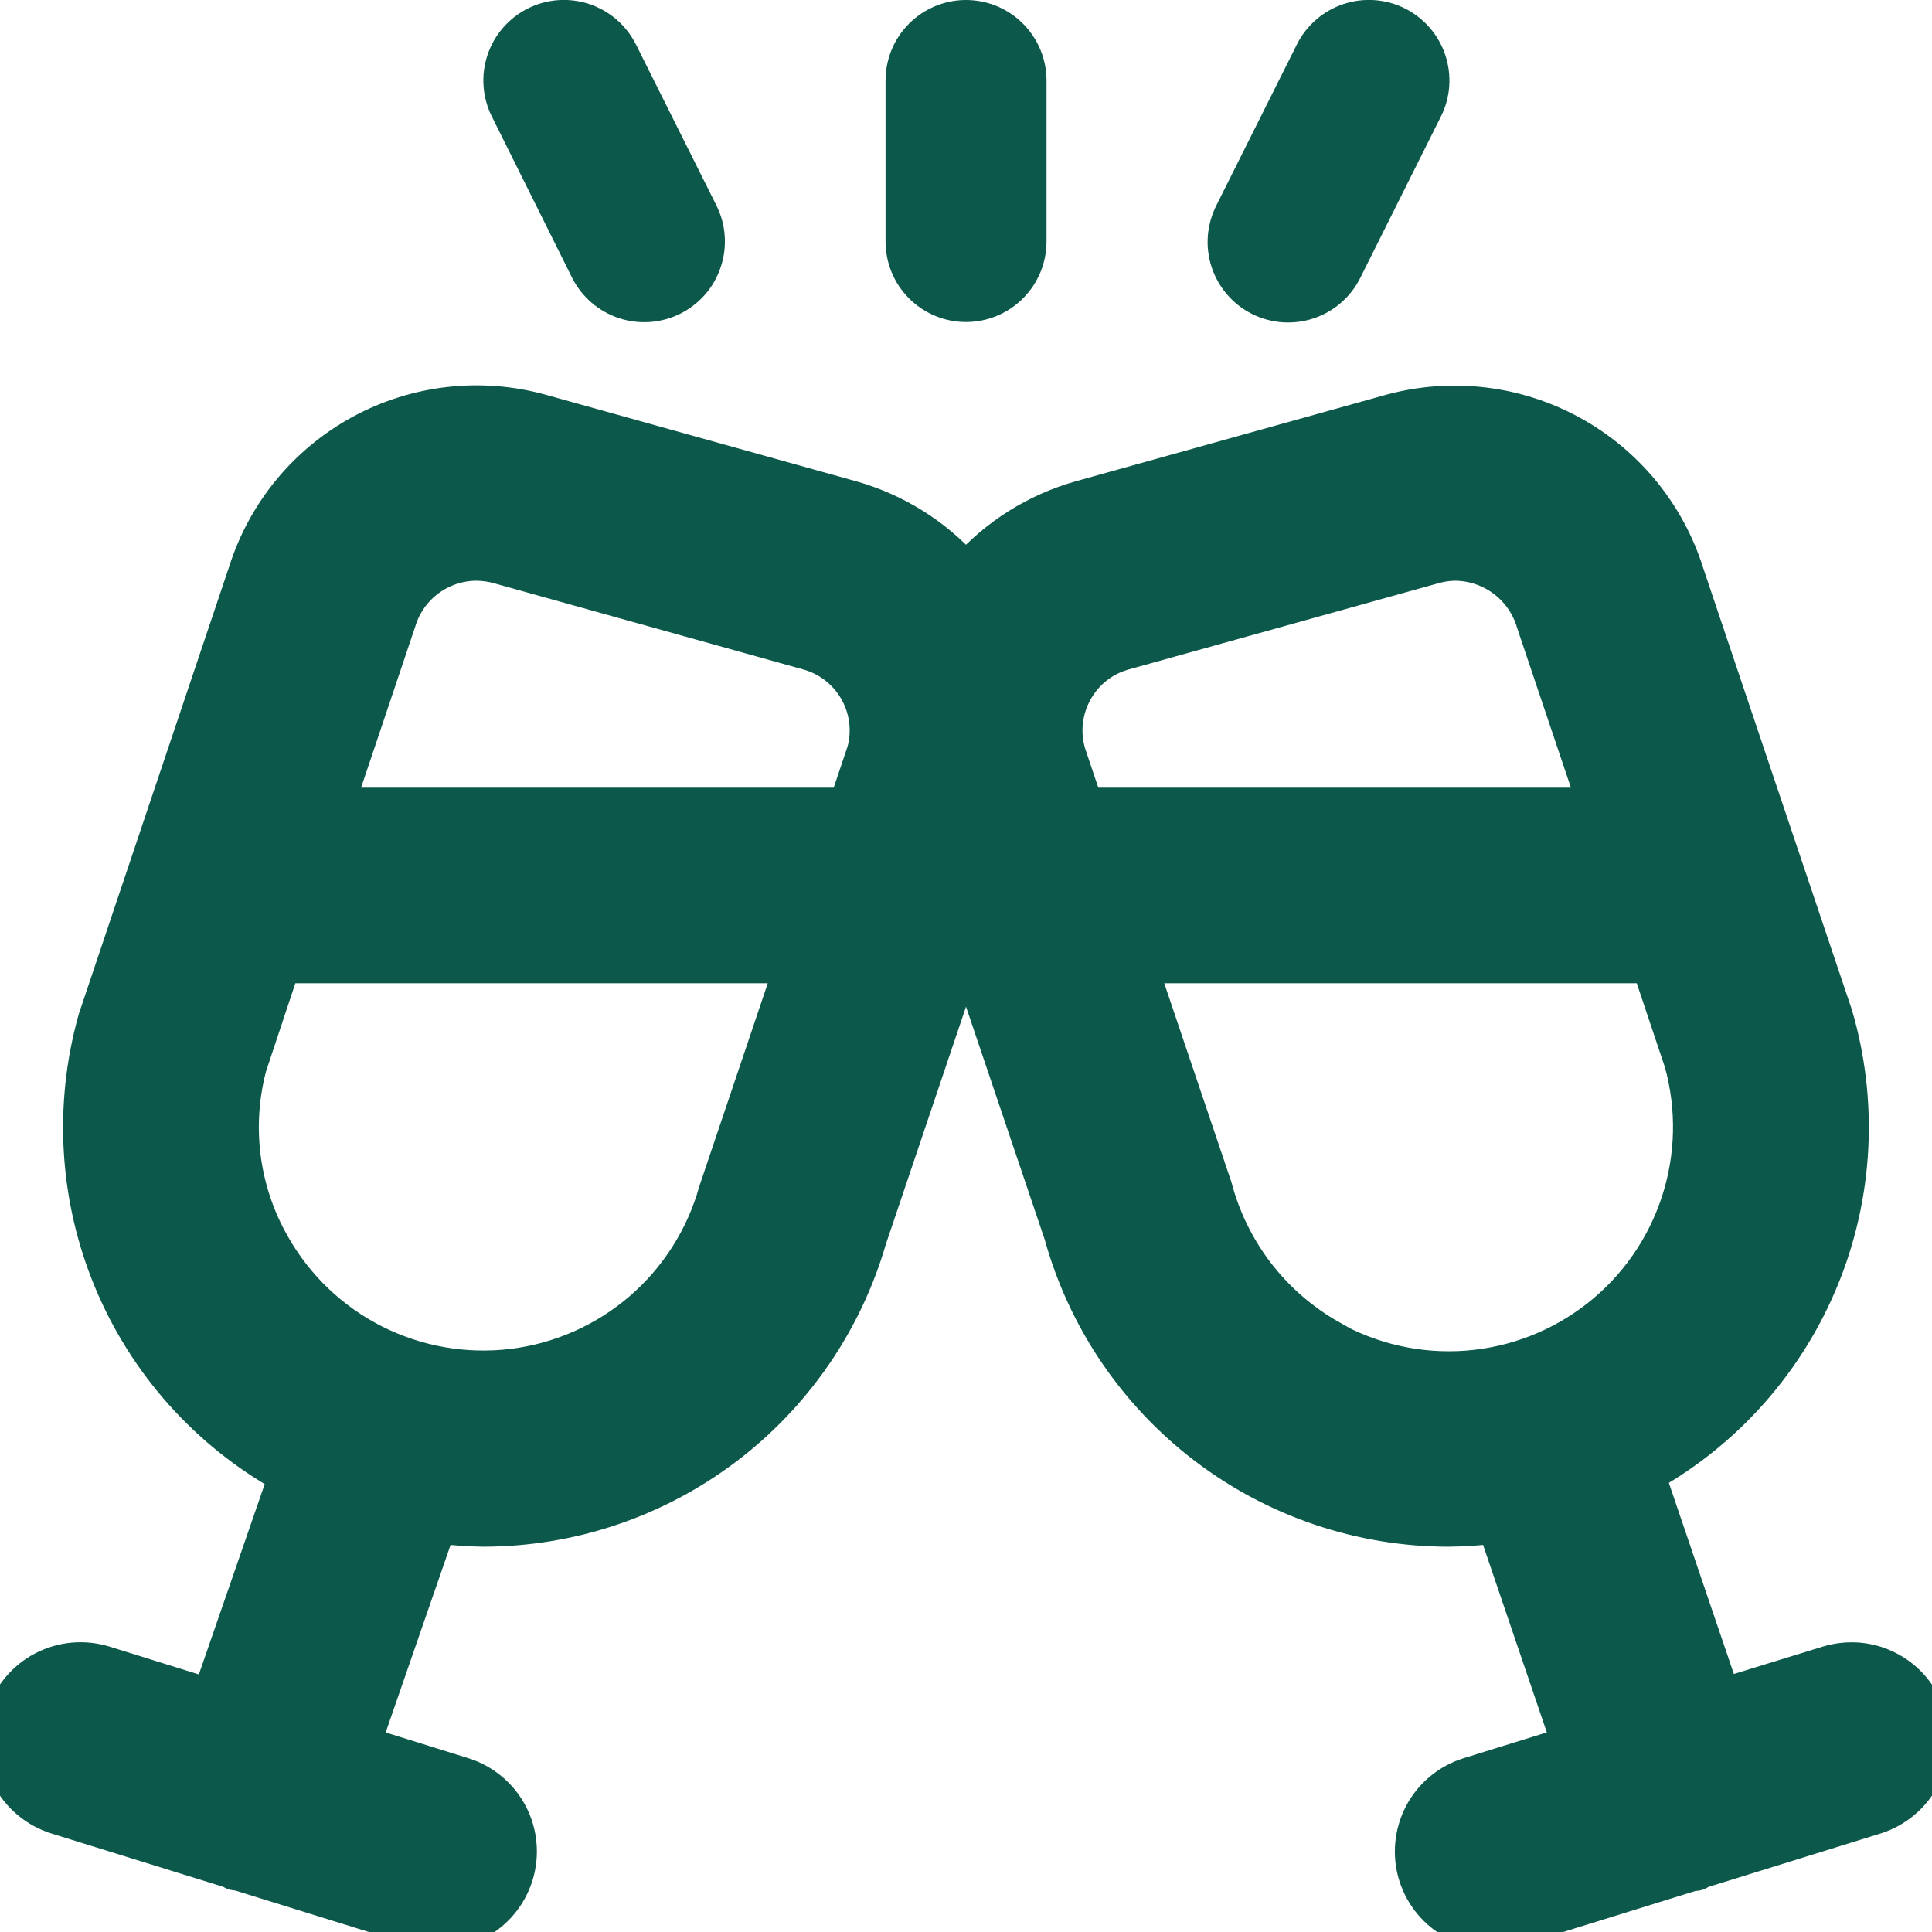
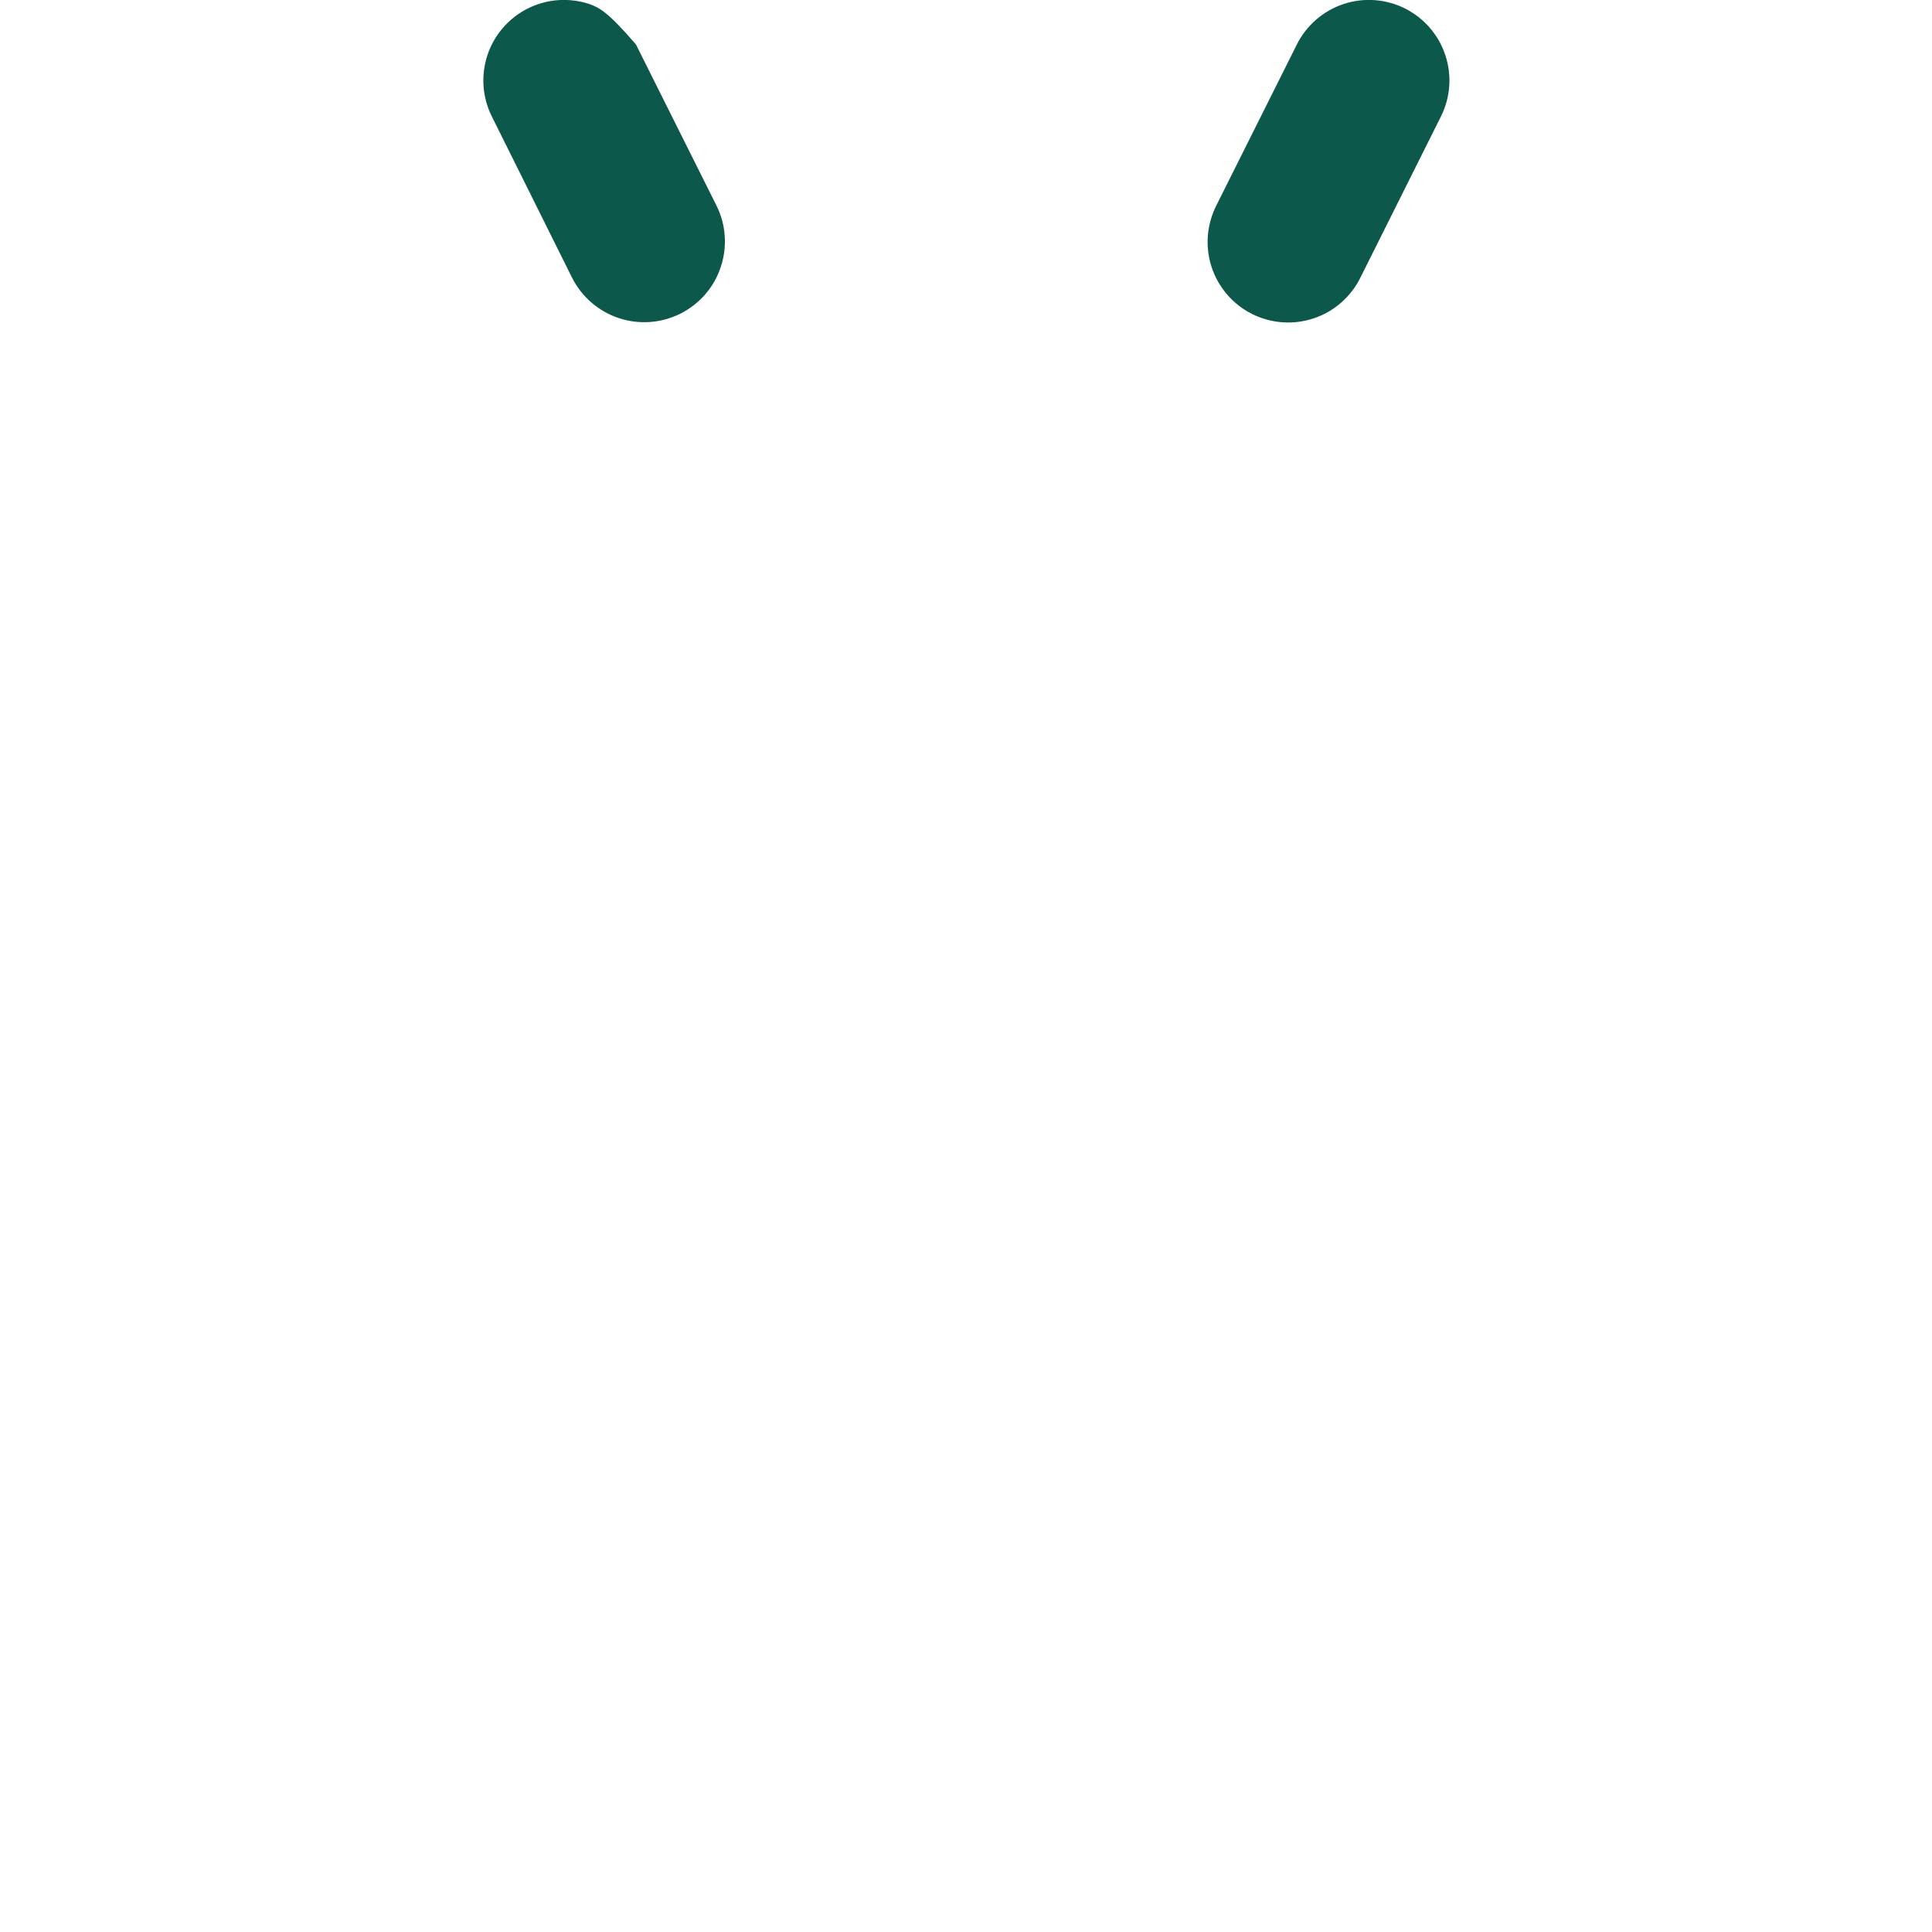
<svg xmlns="http://www.w3.org/2000/svg" width="28" height="28" viewBox="0 0 28 28" fill="none">
  <g clip-path="url(#clip0_727_96)">
-     <path d="M27.948 24.872C27.902 24.726 27.828 24.59 27.73 24.472C27.632 24.354 27.512 24.257 27.376 24.186C27.241 24.114 27.092 24.07 26.94 24.056C26.787 24.043 26.633 24.059 26.487 24.104L24.97 24.571L23.884 21.378C25.025 20.738 25.915 19.729 26.408 18.518C26.901 17.306 26.969 15.963 26.6 14.708L24.45 8.32C24.179 7.448 23.581 6.715 22.781 6.275C21.981 5.835 21.041 5.723 20.16 5.961L15.666 7.214C15.021 7.394 14.443 7.756 14 8.257C13.557 7.756 12.978 7.394 12.334 7.214L7.839 5.961C6.964 5.72 6.029 5.827 5.232 6.26C4.434 6.693 3.835 7.418 3.561 8.283L1.382 14.766C1.028 16.02 1.107 17.358 1.608 18.561C2.108 19.764 3.001 20.763 4.14 21.395L3.039 24.578L1.517 24.104C1.37 24.058 1.216 24.042 1.064 24.055C0.911 24.069 0.762 24.112 0.626 24.183C0.49 24.254 0.37 24.351 0.271 24.469C0.173 24.586 0.098 24.722 0.052 24.868C0.006 25.015 -0.01 25.169 0.003 25.321C0.017 25.474 0.06 25.623 0.131 25.759C0.202 25.895 0.299 26.015 0.417 26.114C0.534 26.212 0.67 26.287 0.817 26.333L3.337 27.115C3.354 27.115 3.365 27.135 3.382 27.142C3.4 27.149 3.443 27.149 3.473 27.157L6.018 27.947C6.313 28.039 6.633 28.01 6.907 27.866C7.181 27.722 7.386 27.475 7.478 27.18C7.57 26.884 7.541 26.564 7.397 26.29C7.253 26.016 7.006 25.811 6.711 25.719L5.269 25.27L6.359 22.12C6.576 22.148 6.794 22.163 7.012 22.166C8.273 22.163 9.499 21.751 10.507 20.992C11.514 20.234 12.249 19.169 12.6 17.957L14 13.808L15.38 17.892C15.72 19.119 16.453 20.201 17.465 20.972C18.478 21.744 19.715 22.164 20.988 22.166C21.215 22.164 21.441 22.149 21.666 22.12L22.737 25.27L21.286 25.72C20.99 25.812 20.743 26.017 20.599 26.291C20.456 26.565 20.426 26.885 20.518 27.181C20.61 27.476 20.816 27.723 21.09 27.867C21.363 28.011 21.683 28.04 21.979 27.948L24.516 27.161C24.547 27.153 24.578 27.161 24.608 27.146C24.639 27.131 24.639 27.124 24.657 27.117L27.18 26.334C27.326 26.288 27.462 26.214 27.58 26.116C27.698 26.018 27.795 25.898 27.867 25.762C27.938 25.626 27.982 25.478 27.996 25.325C28.01 25.172 27.993 25.018 27.948 24.872ZM15.583 10.024C15.657 9.887 15.758 9.767 15.88 9.67C16.002 9.573 16.142 9.503 16.293 9.461L20.785 8.21C20.886 8.182 20.989 8.167 21.093 8.166C21.35 8.169 21.599 8.254 21.803 8.41C22.007 8.565 22.156 8.782 22.227 9.029L23.115 11.666H15.738L15.488 10.923C15.443 10.774 15.428 10.618 15.445 10.464C15.461 10.309 15.508 10.16 15.583 10.024ZM6.904 8.166C7.009 8.167 7.113 8.181 7.213 8.208L11.707 9.461C12.004 9.543 12.257 9.739 12.41 10.007C12.563 10.274 12.604 10.591 12.524 10.888L12.262 11.666H4.885L5.783 8.995C5.857 8.755 6.006 8.546 6.208 8.397C6.409 8.248 6.654 8.167 6.904 8.166ZM10.374 17.266C10.188 17.932 9.808 18.528 9.284 18.979C8.759 19.429 8.113 19.714 7.426 19.798C6.74 19.881 6.044 19.759 5.426 19.448C4.809 19.136 4.298 18.649 3.957 18.047C3.506 17.261 3.384 16.328 3.617 15.452L4.1 14H11.475L10.374 17.266ZM19.278 19.376C18.869 19.144 18.511 18.832 18.224 18.46C17.938 18.087 17.728 17.662 17.608 17.207L16.525 14H23.901L24.368 15.393C24.554 16.06 24.538 16.767 24.322 17.425C24.106 18.083 23.7 18.663 23.154 19.09C22.609 19.517 21.949 19.772 21.259 19.824C20.568 19.876 19.877 19.721 19.274 19.38L19.278 19.376Z" fill="#0C584A" stroke="#0C584A" stroke-width="0.5" />
    <path d="M18.145 4.55C18.283 4.619 18.433 4.66 18.587 4.671C18.741 4.682 18.895 4.662 19.041 4.613C19.187 4.564 19.322 4.487 19.438 4.385C19.554 4.283 19.649 4.16 19.717 4.021L20.883 1.688C21.022 1.411 21.044 1.091 20.946 0.797C20.848 0.503 20.638 0.261 20.361 0.122C20.084 -0.016 19.763 -0.039 19.47 0.059C19.176 0.157 18.933 0.368 18.795 0.645L17.628 2.978C17.559 3.115 17.517 3.265 17.505 3.418C17.493 3.571 17.512 3.725 17.56 3.872C17.608 4.018 17.685 4.153 17.785 4.269C17.885 4.386 18.008 4.481 18.145 4.55Z" fill="#0C584A" />
-     <path d="M8.289 4.021C8.428 4.299 8.67 4.51 8.965 4.609C9.11 4.658 9.264 4.677 9.417 4.667C9.571 4.656 9.72 4.615 9.858 4.547C9.995 4.478 10.118 4.384 10.219 4.268C10.32 4.152 10.397 4.017 10.445 3.871C10.494 3.726 10.514 3.572 10.503 3.419C10.493 3.265 10.452 3.116 10.383 2.978L9.217 0.645C9.148 0.508 9.053 0.386 8.938 0.285C8.822 0.185 8.687 0.108 8.542 0.059C8.248 -0.039 7.928 -0.016 7.651 0.122C7.374 0.261 7.163 0.503 7.065 0.797C6.967 1.091 6.99 1.411 7.128 1.688L8.289 4.021Z" fill="#0C584A" />
-     <path d="M14 4.667C14.31 4.667 14.606 4.544 14.825 4.325C15.044 4.106 15.167 3.809 15.167 3.5V1.167C15.167 0.857 15.044 0.561 14.825 0.342C14.606 0.123 14.31 0 14 0C13.691 0 13.394 0.123 13.175 0.342C12.956 0.561 12.834 0.857 12.834 1.167V3.5C12.834 3.809 12.956 4.106 13.175 4.325C13.394 4.544 13.691 4.667 14 4.667Z" fill="#0C584A" />
+     <path d="M8.289 4.021C8.428 4.299 8.67 4.51 8.965 4.609C9.11 4.658 9.264 4.677 9.417 4.667C9.571 4.656 9.72 4.615 9.858 4.547C9.995 4.478 10.118 4.384 10.219 4.268C10.32 4.152 10.397 4.017 10.445 3.871C10.494 3.726 10.514 3.572 10.503 3.419C10.493 3.265 10.452 3.116 10.383 2.978L9.217 0.645C8.822 0.185 8.687 0.108 8.542 0.059C8.248 -0.039 7.928 -0.016 7.651 0.122C7.374 0.261 7.163 0.503 7.065 0.797C6.967 1.091 6.99 1.411 7.128 1.688L8.289 4.021Z" fill="#0C584A" />
  </g>
  <defs>
    <clipPath id="clip0_727_96">
      <rect width="28" height="28" fill="white" />
    </clipPath>
  </defs>
</svg>